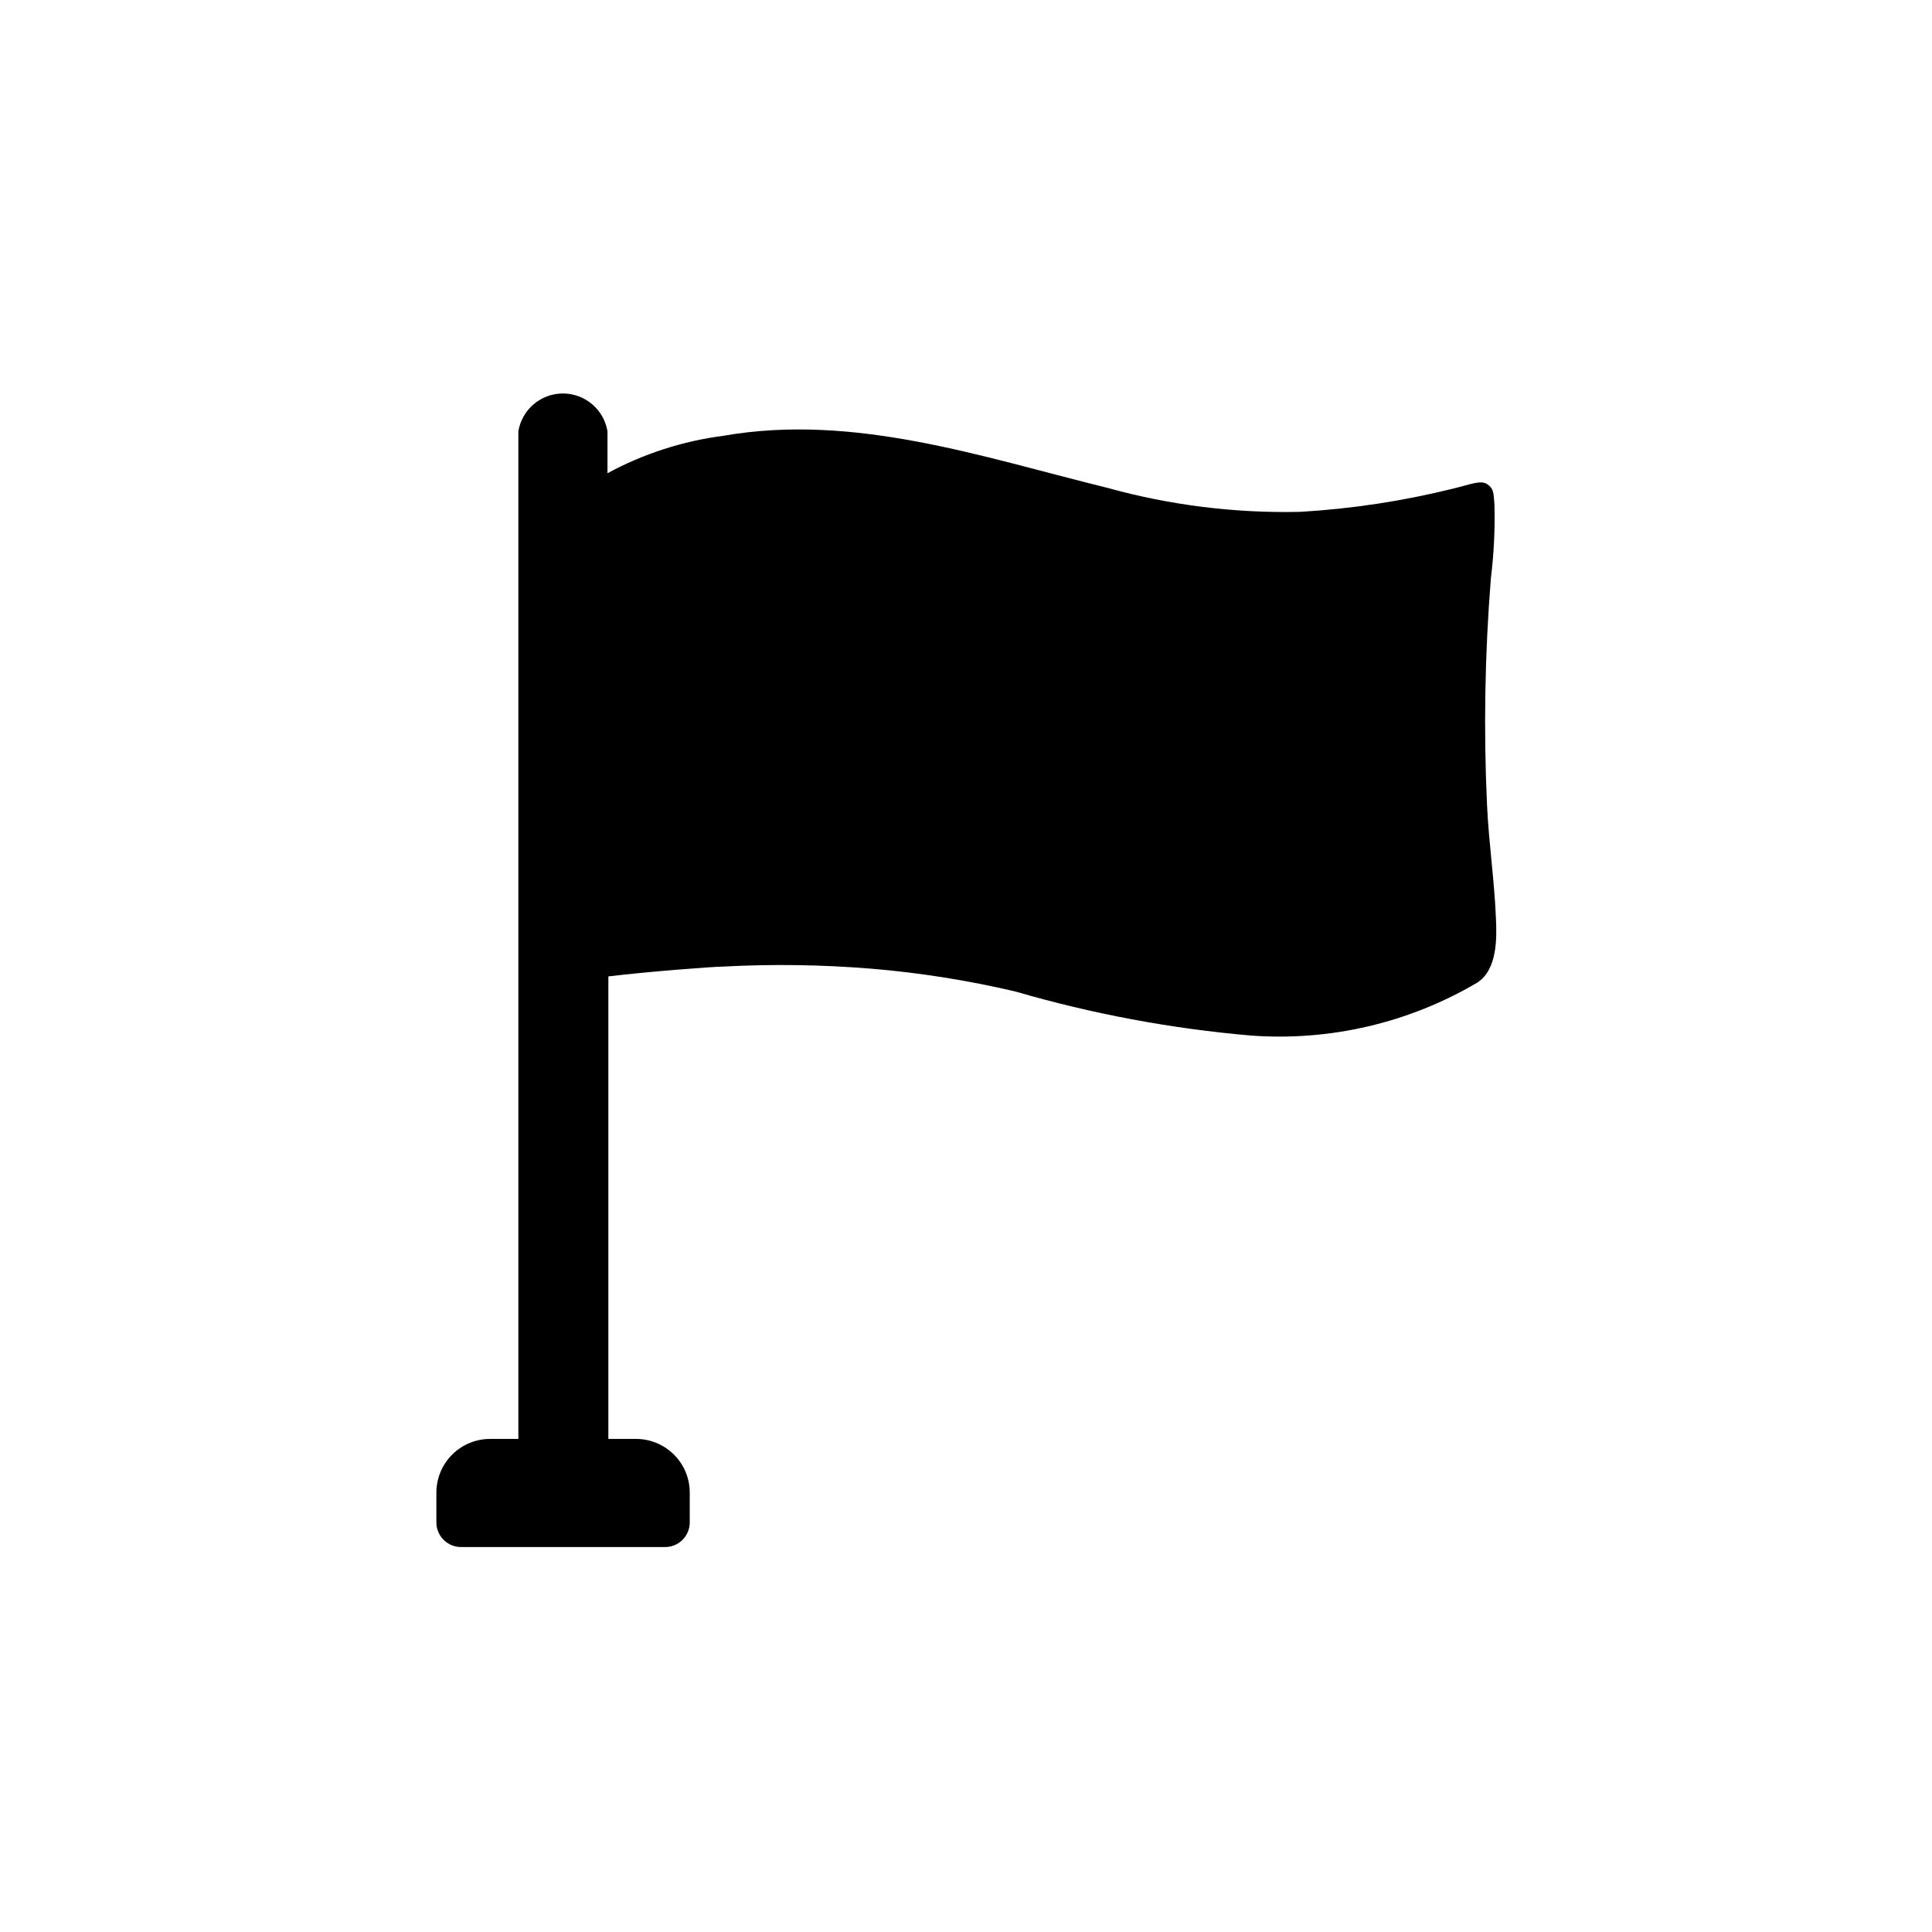
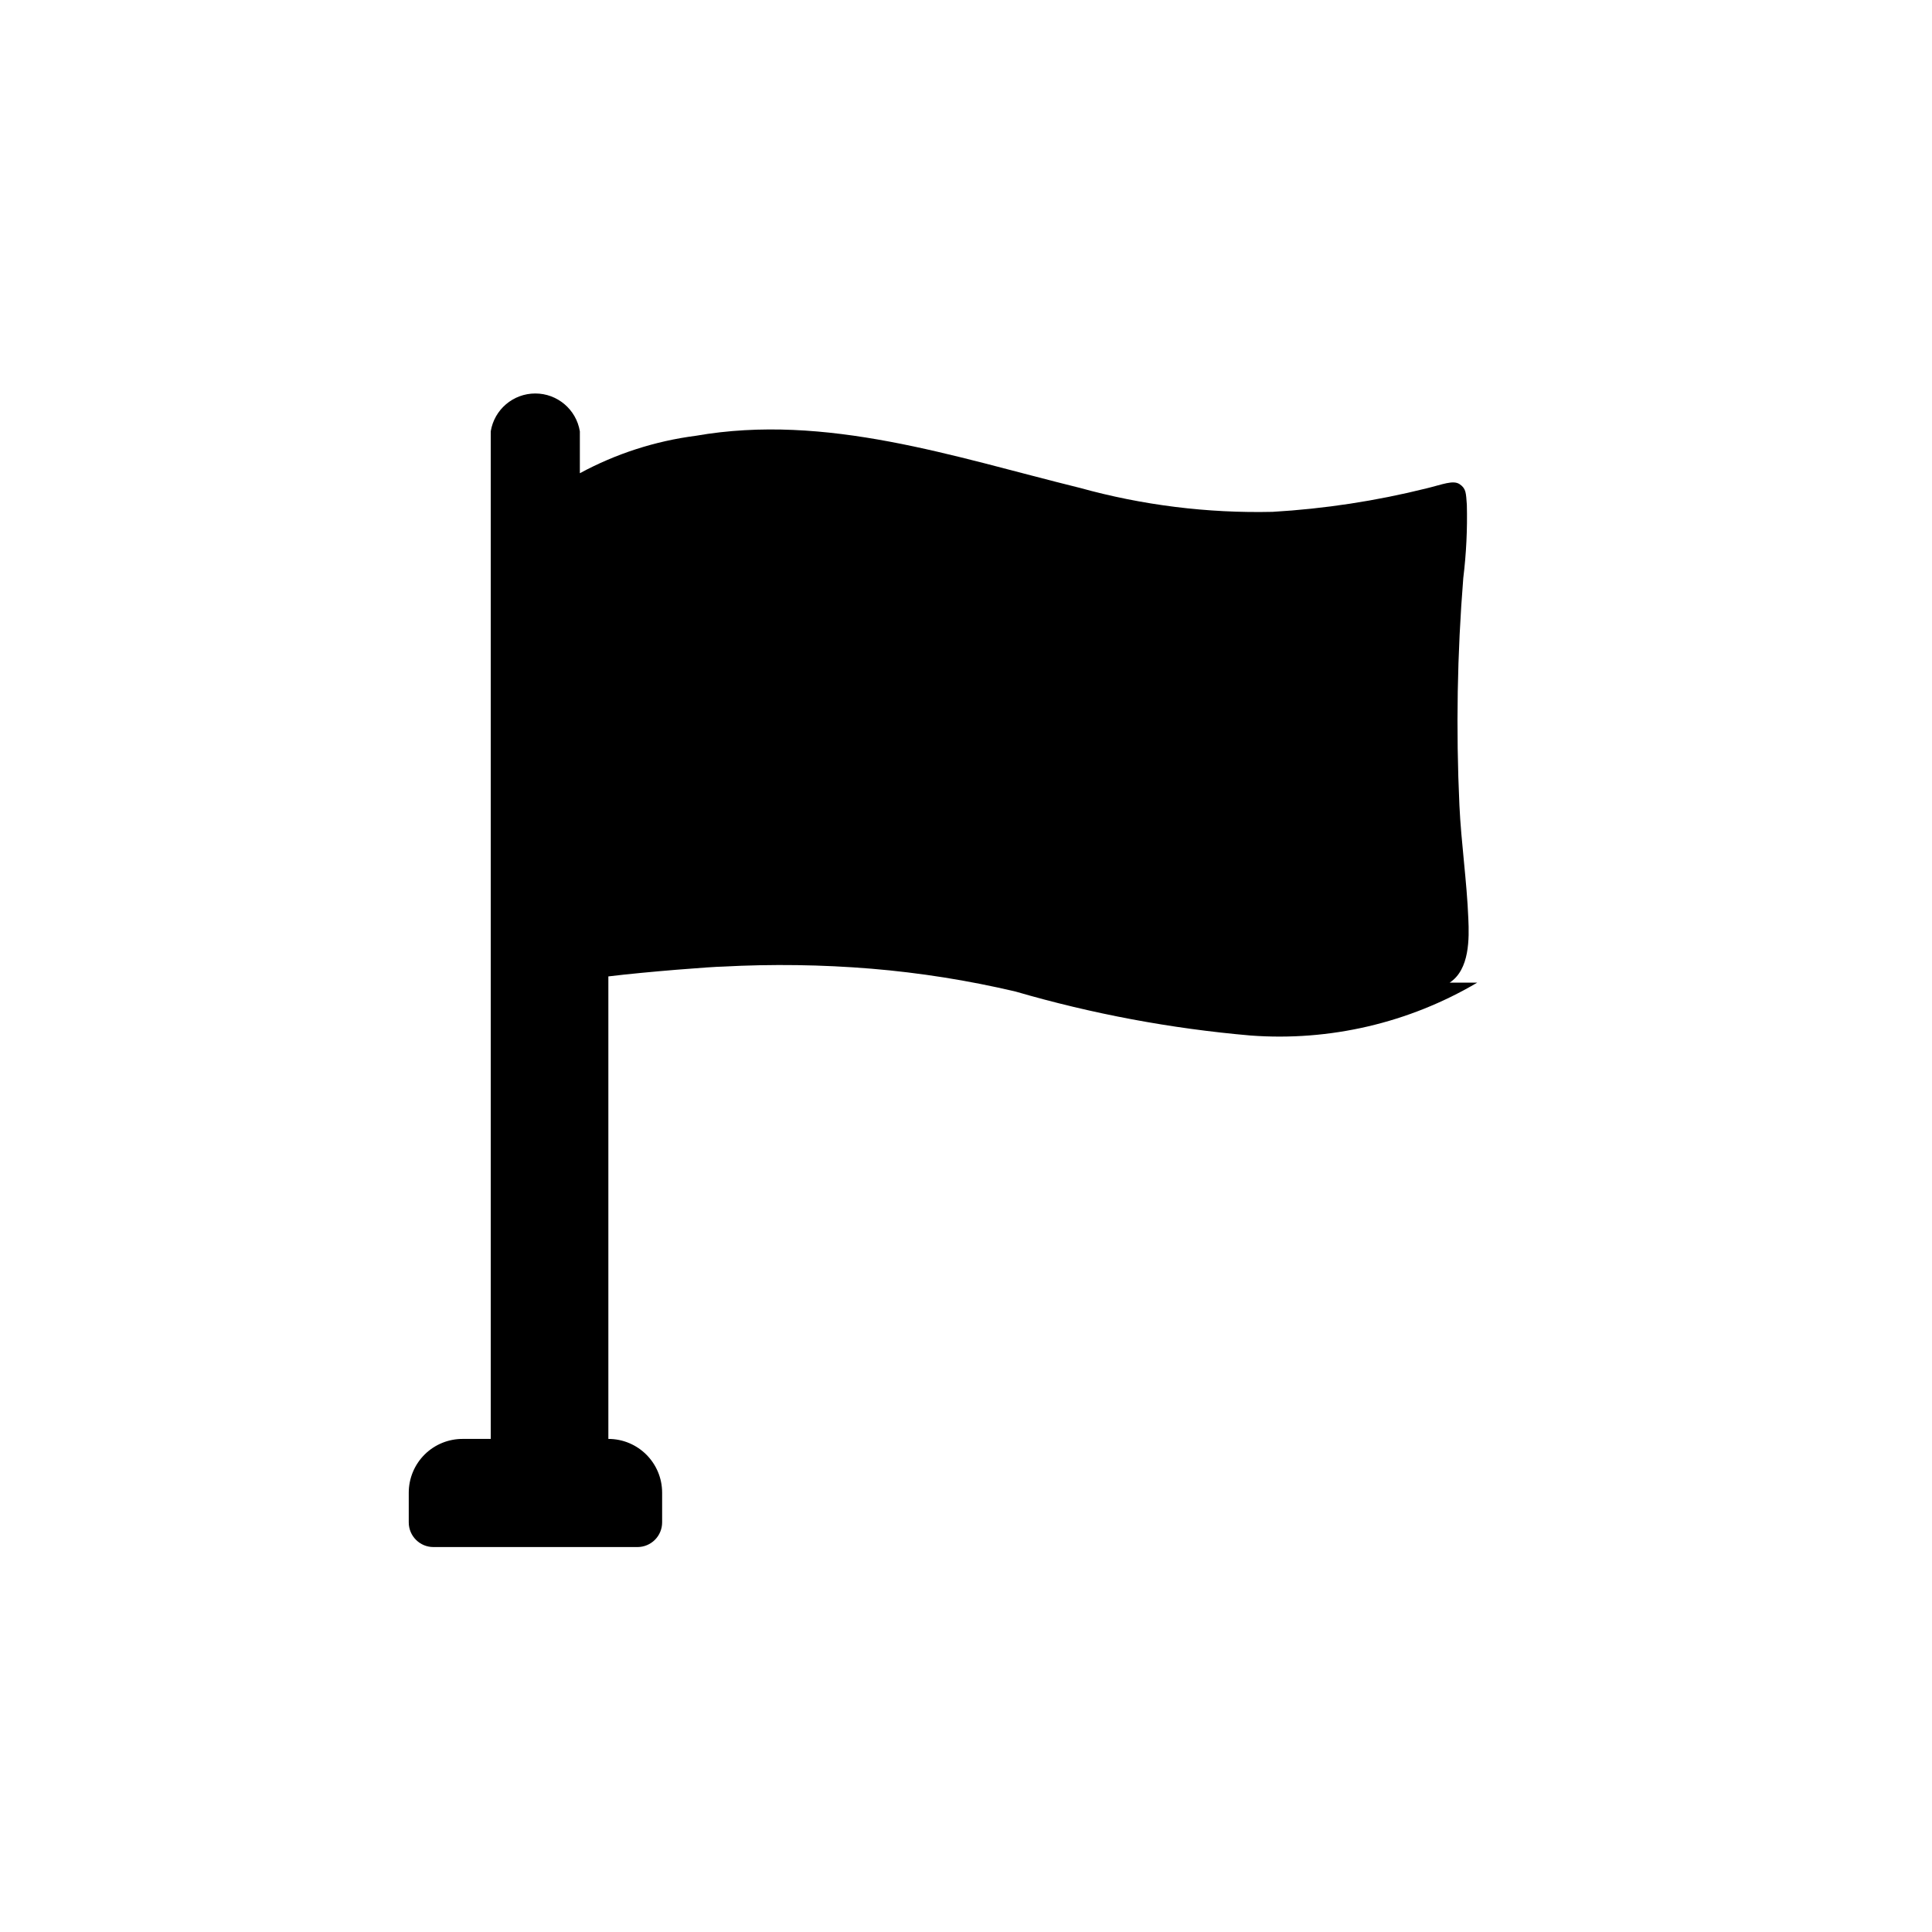
<svg xmlns="http://www.w3.org/2000/svg" fill="#000000" width="800px" height="800px" version="1.1" viewBox="144 144 512 512">
-   <path d="m535.48 404.41c-18.125 10.688-39.082 15.578-60.062 14.012-21.09-1.828-41.945-5.731-62.27-11.648-12.586-2.965-25.371-4.992-38.258-6.062-13.094-1.074-26.242-1.258-39.359-0.551-2.363 0-20.074 1.34-30.309 2.598v122.57h7.32c7.871 0 14.25 6.379 14.25 14.25v7.871c0 1.734-0.688 3.394-1.914 4.621-1.227 1.223-2.887 1.914-4.621 1.914h-54.078c-3.609 0-6.535-2.926-6.535-6.535v-7.871c0-3.809 1.523-7.457 4.227-10.133 2.707-2.676 6.371-4.16 10.18-4.117h7.32v-267.02c0.949-5.785 5.945-10.031 11.809-10.031 5.859 0 10.859 4.246 11.809 10.031v11.102c9.535-5.164 19.945-8.527 30.699-9.918 34.637-6.062 68.488 5.59 101.71 13.777v-0.004c16.652 4.625 33.891 6.773 51.168 6.379 13.758-0.805 27.406-2.887 40.777-6.219 4.25-1.023 7.086-2.281 8.816-1.102 1.73 1.18 1.652 2.363 1.891 5.434v-0.004c0.164 6.496-0.152 12.996-0.945 19.445-1.609 20.031-1.953 40.145-1.023 60.219 0.473 10.078 1.969 20.074 2.363 30.07 0.234 5.117 0.391 13.461-4.961 16.926z" />
+   <path d="m535.48 404.41c-18.125 10.688-39.082 15.578-60.062 14.012-21.09-1.828-41.945-5.731-62.27-11.648-12.586-2.965-25.371-4.992-38.258-6.062-13.094-1.074-26.242-1.258-39.359-0.551-2.363 0-20.074 1.34-30.309 2.598v122.57c7.871 0 14.25 6.379 14.25 14.25v7.871c0 1.734-0.688 3.394-1.914 4.621-1.227 1.223-2.887 1.914-4.621 1.914h-54.078c-3.609 0-6.535-2.926-6.535-6.535v-7.871c0-3.809 1.523-7.457 4.227-10.133 2.707-2.676 6.371-4.16 10.18-4.117h7.32v-267.02c0.949-5.785 5.945-10.031 11.809-10.031 5.859 0 10.859 4.246 11.809 10.031v11.102c9.535-5.164 19.945-8.527 30.699-9.918 34.637-6.062 68.488 5.59 101.71 13.777v-0.004c16.652 4.625 33.891 6.773 51.168 6.379 13.758-0.805 27.406-2.887 40.777-6.219 4.25-1.023 7.086-2.281 8.816-1.102 1.73 1.18 1.652 2.363 1.891 5.434v-0.004c0.164 6.496-0.152 12.996-0.945 19.445-1.609 20.031-1.953 40.145-1.023 60.219 0.473 10.078 1.969 20.074 2.363 30.07 0.234 5.117 0.391 13.461-4.961 16.926z" />
</svg>